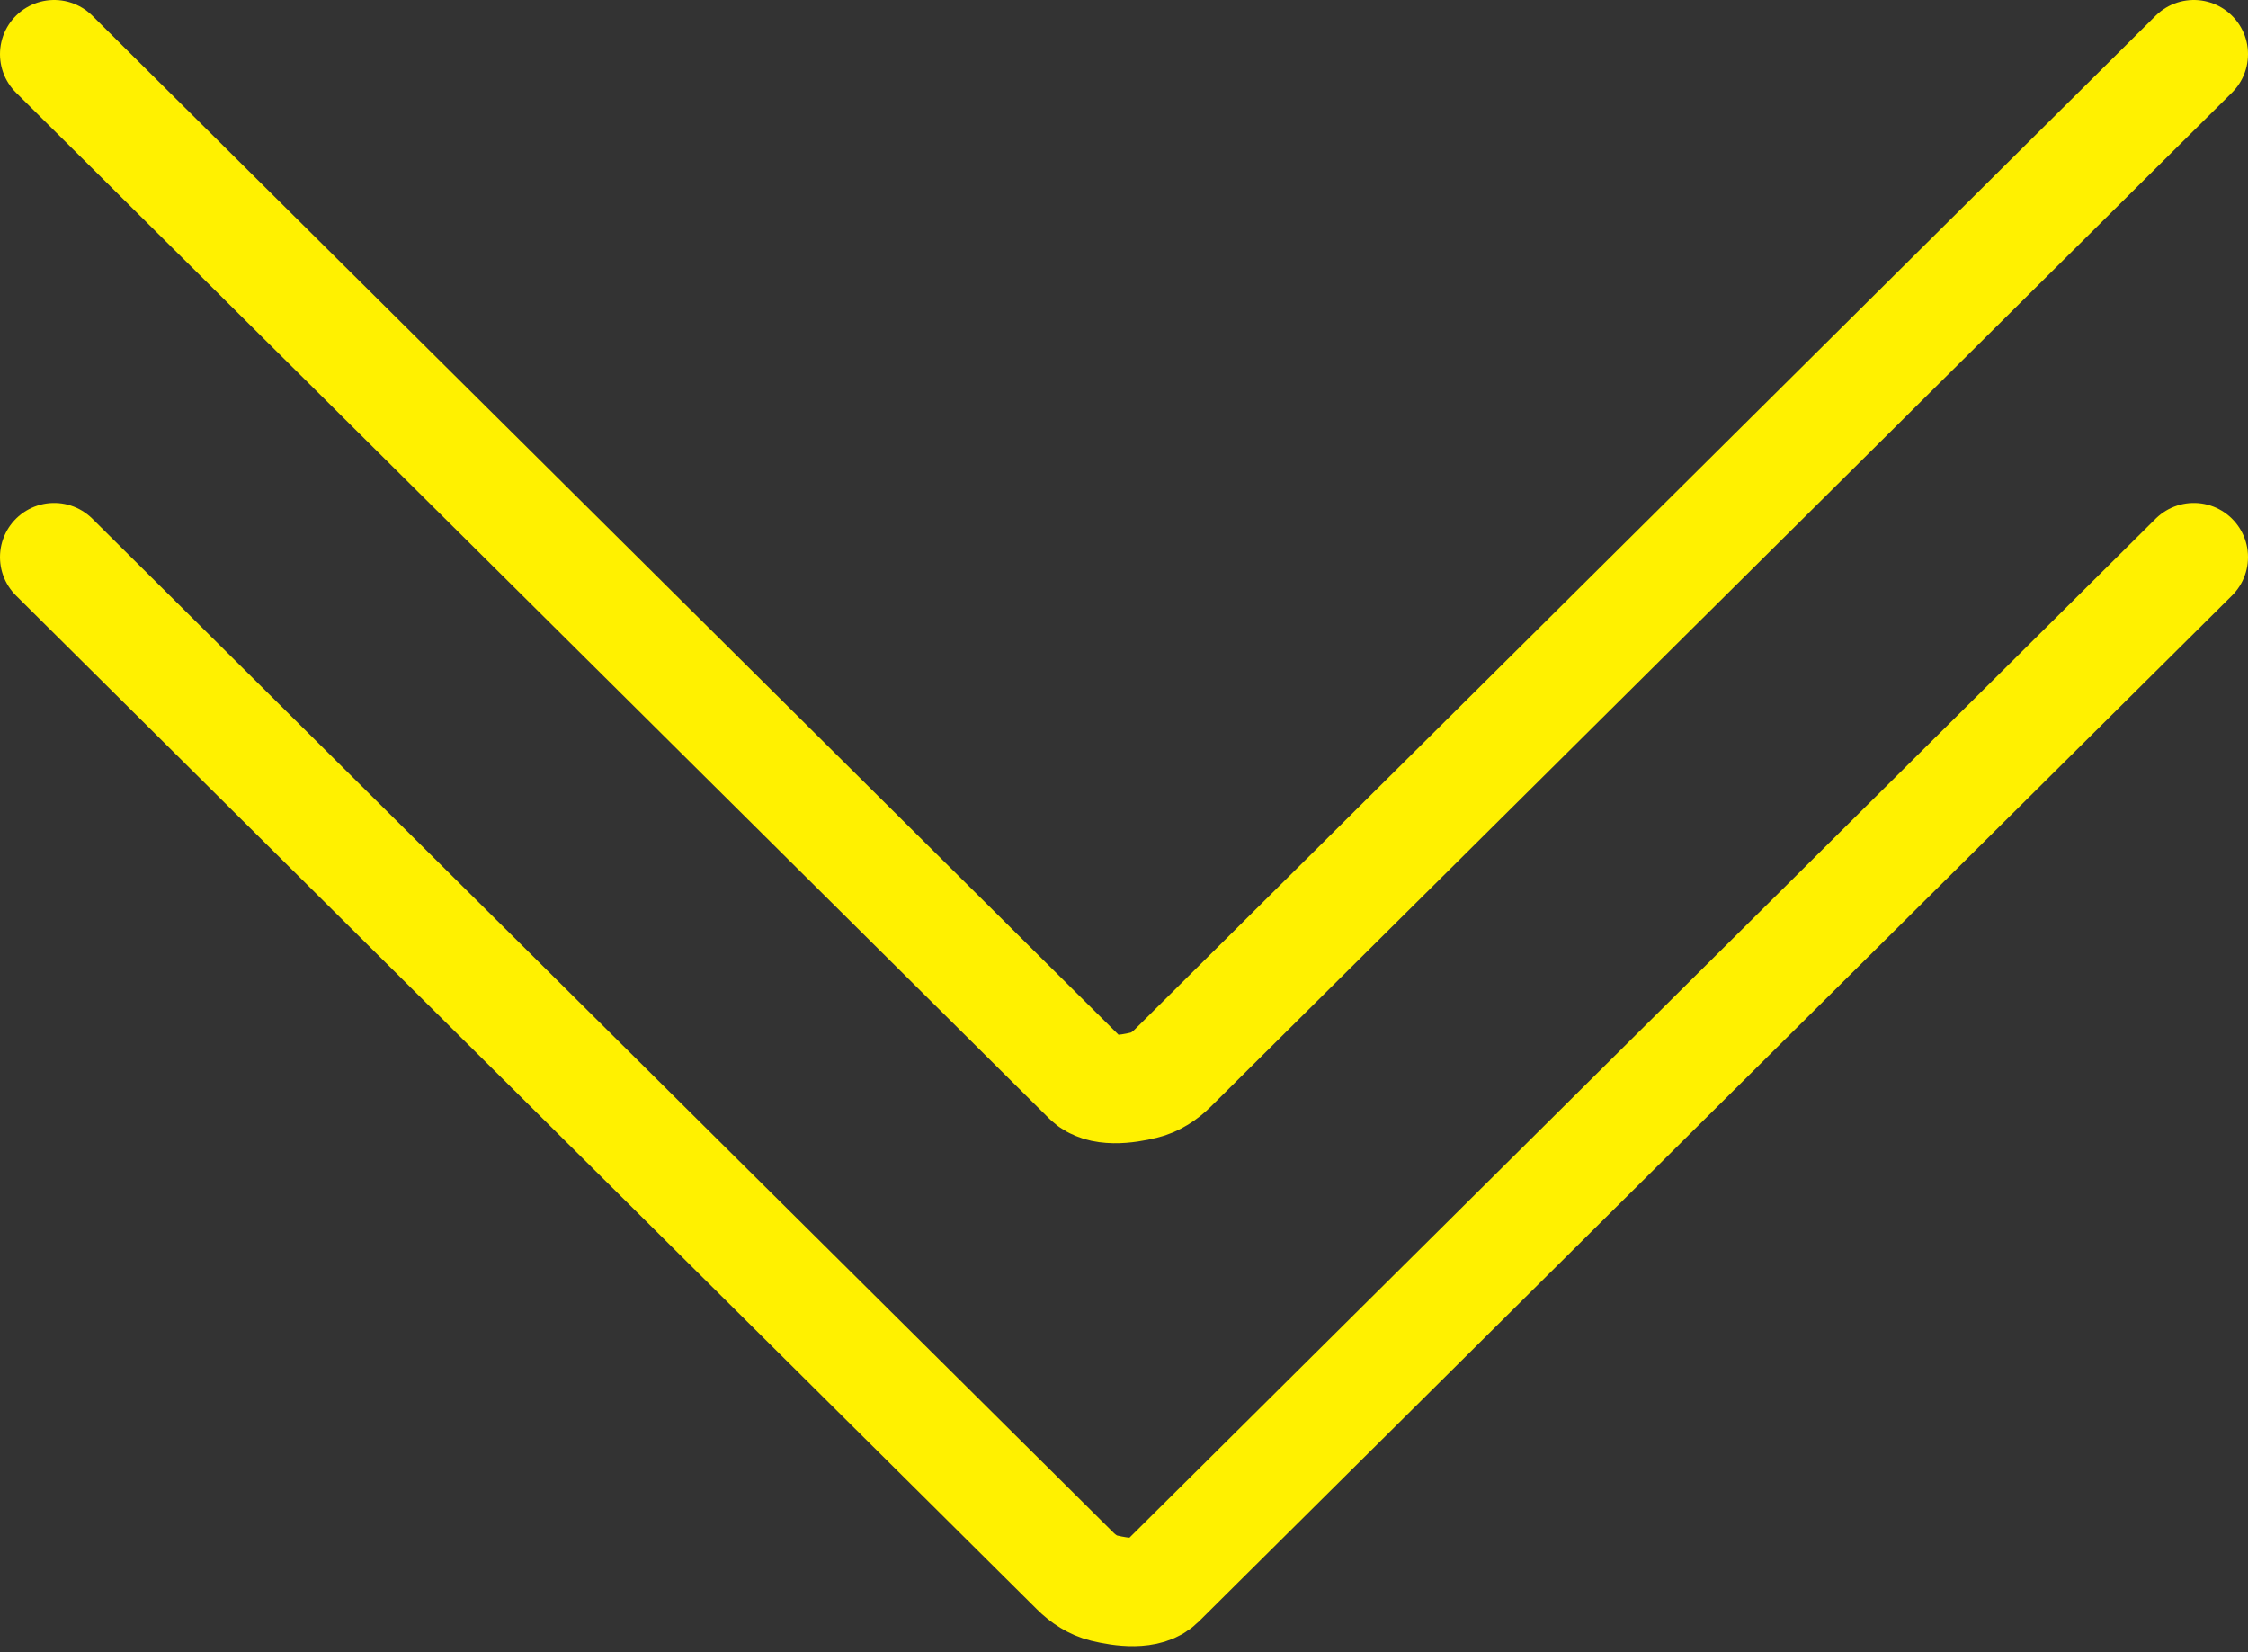
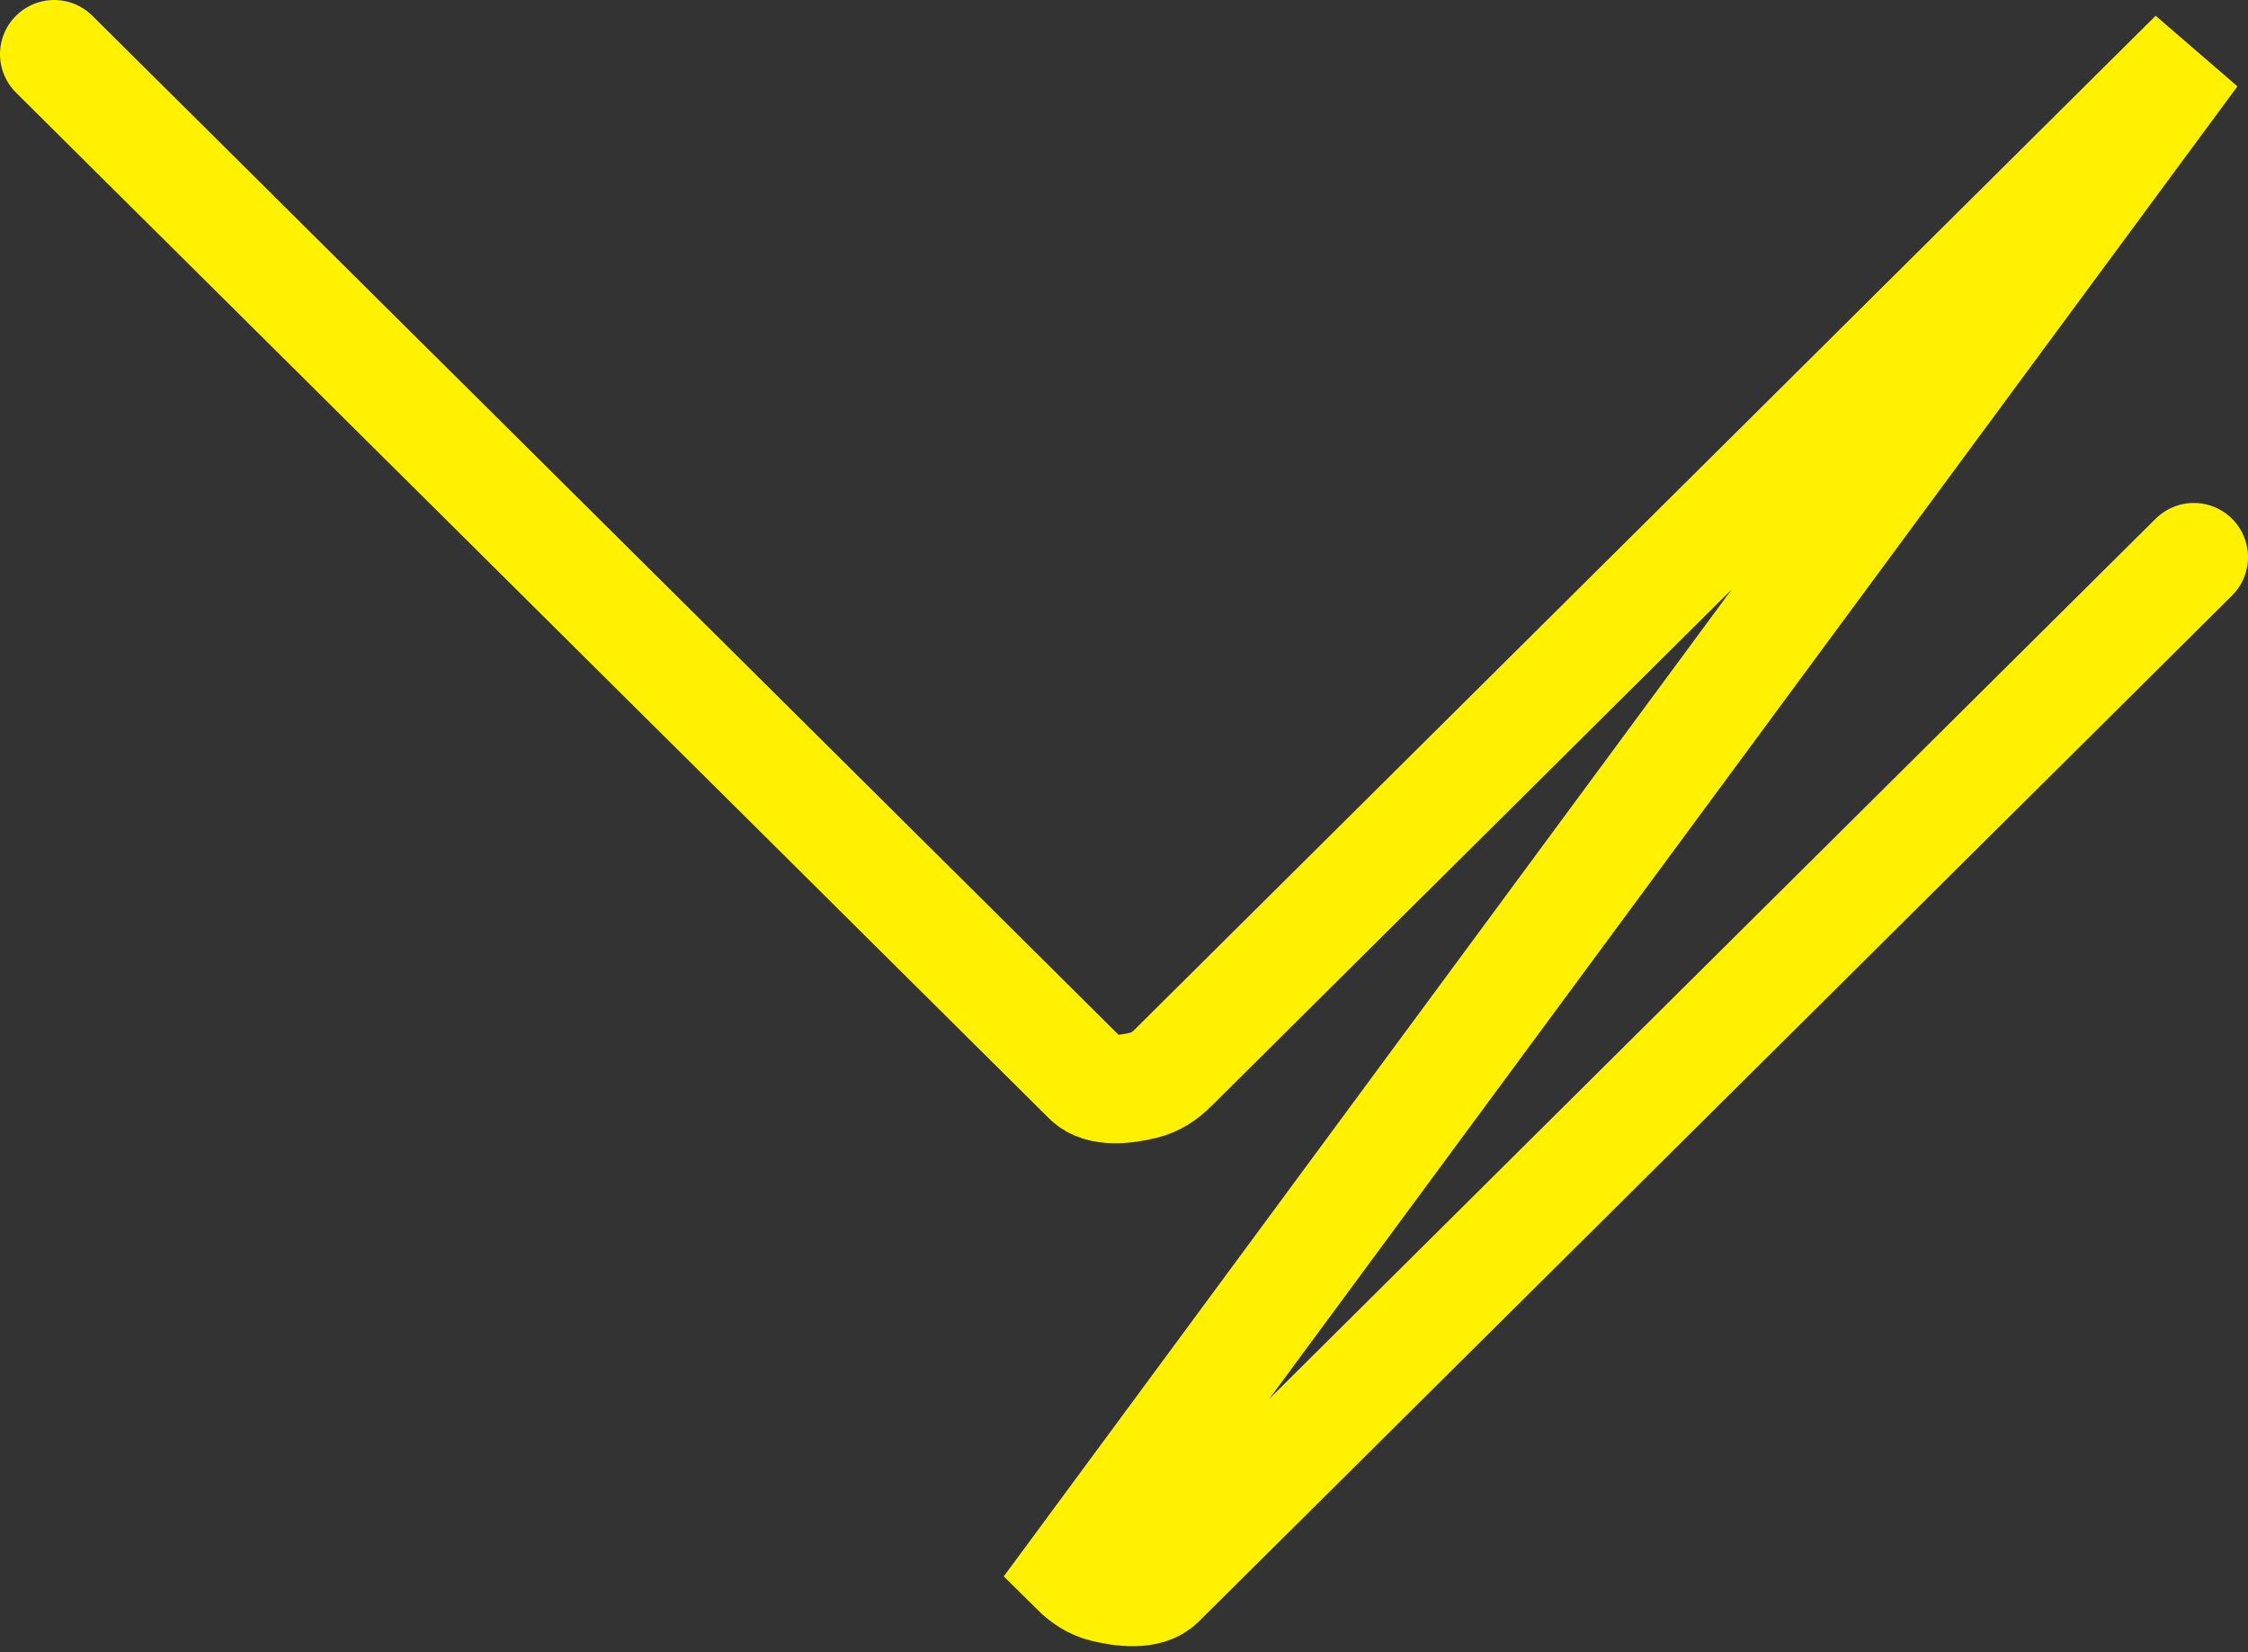
<svg xmlns="http://www.w3.org/2000/svg" fill="none" height="100%" overflow="visible" preserveAspectRatio="none" style="display: block;" viewBox="0 0 83 61" width="100%">
  <rect x="0" y="0" width="83" height="61" fill="#333333" stroke="none" />
-   <path d="M2 2C2 2 39.402 39.135 40.148 39.877C40.627 40.351 41.602 40.218 42.24 40.06C42.65 39.96 43.006 39.723 43.305 39.426L81 2M2 20.568L39.695 57.994C39.994 58.291 40.35 58.527 40.76 58.628C41.398 58.785 42.373 58.919 42.852 58.444C43.598 57.703 81 20.568 81 20.568" id="Vector" stroke="#FFF100" stroke-linecap="round" stroke-width="4" />
+   <path d="M2 2C2 2 39.402 39.135 40.148 39.877C40.627 40.351 41.602 40.218 42.24 40.06C42.65 39.96 43.006 39.723 43.305 39.426L81 2L39.695 57.994C39.994 58.291 40.35 58.527 40.76 58.628C41.398 58.785 42.373 58.919 42.852 58.444C43.598 57.703 81 20.568 81 20.568" id="Vector" stroke="#FFF100" stroke-linecap="round" stroke-width="4" />
</svg>